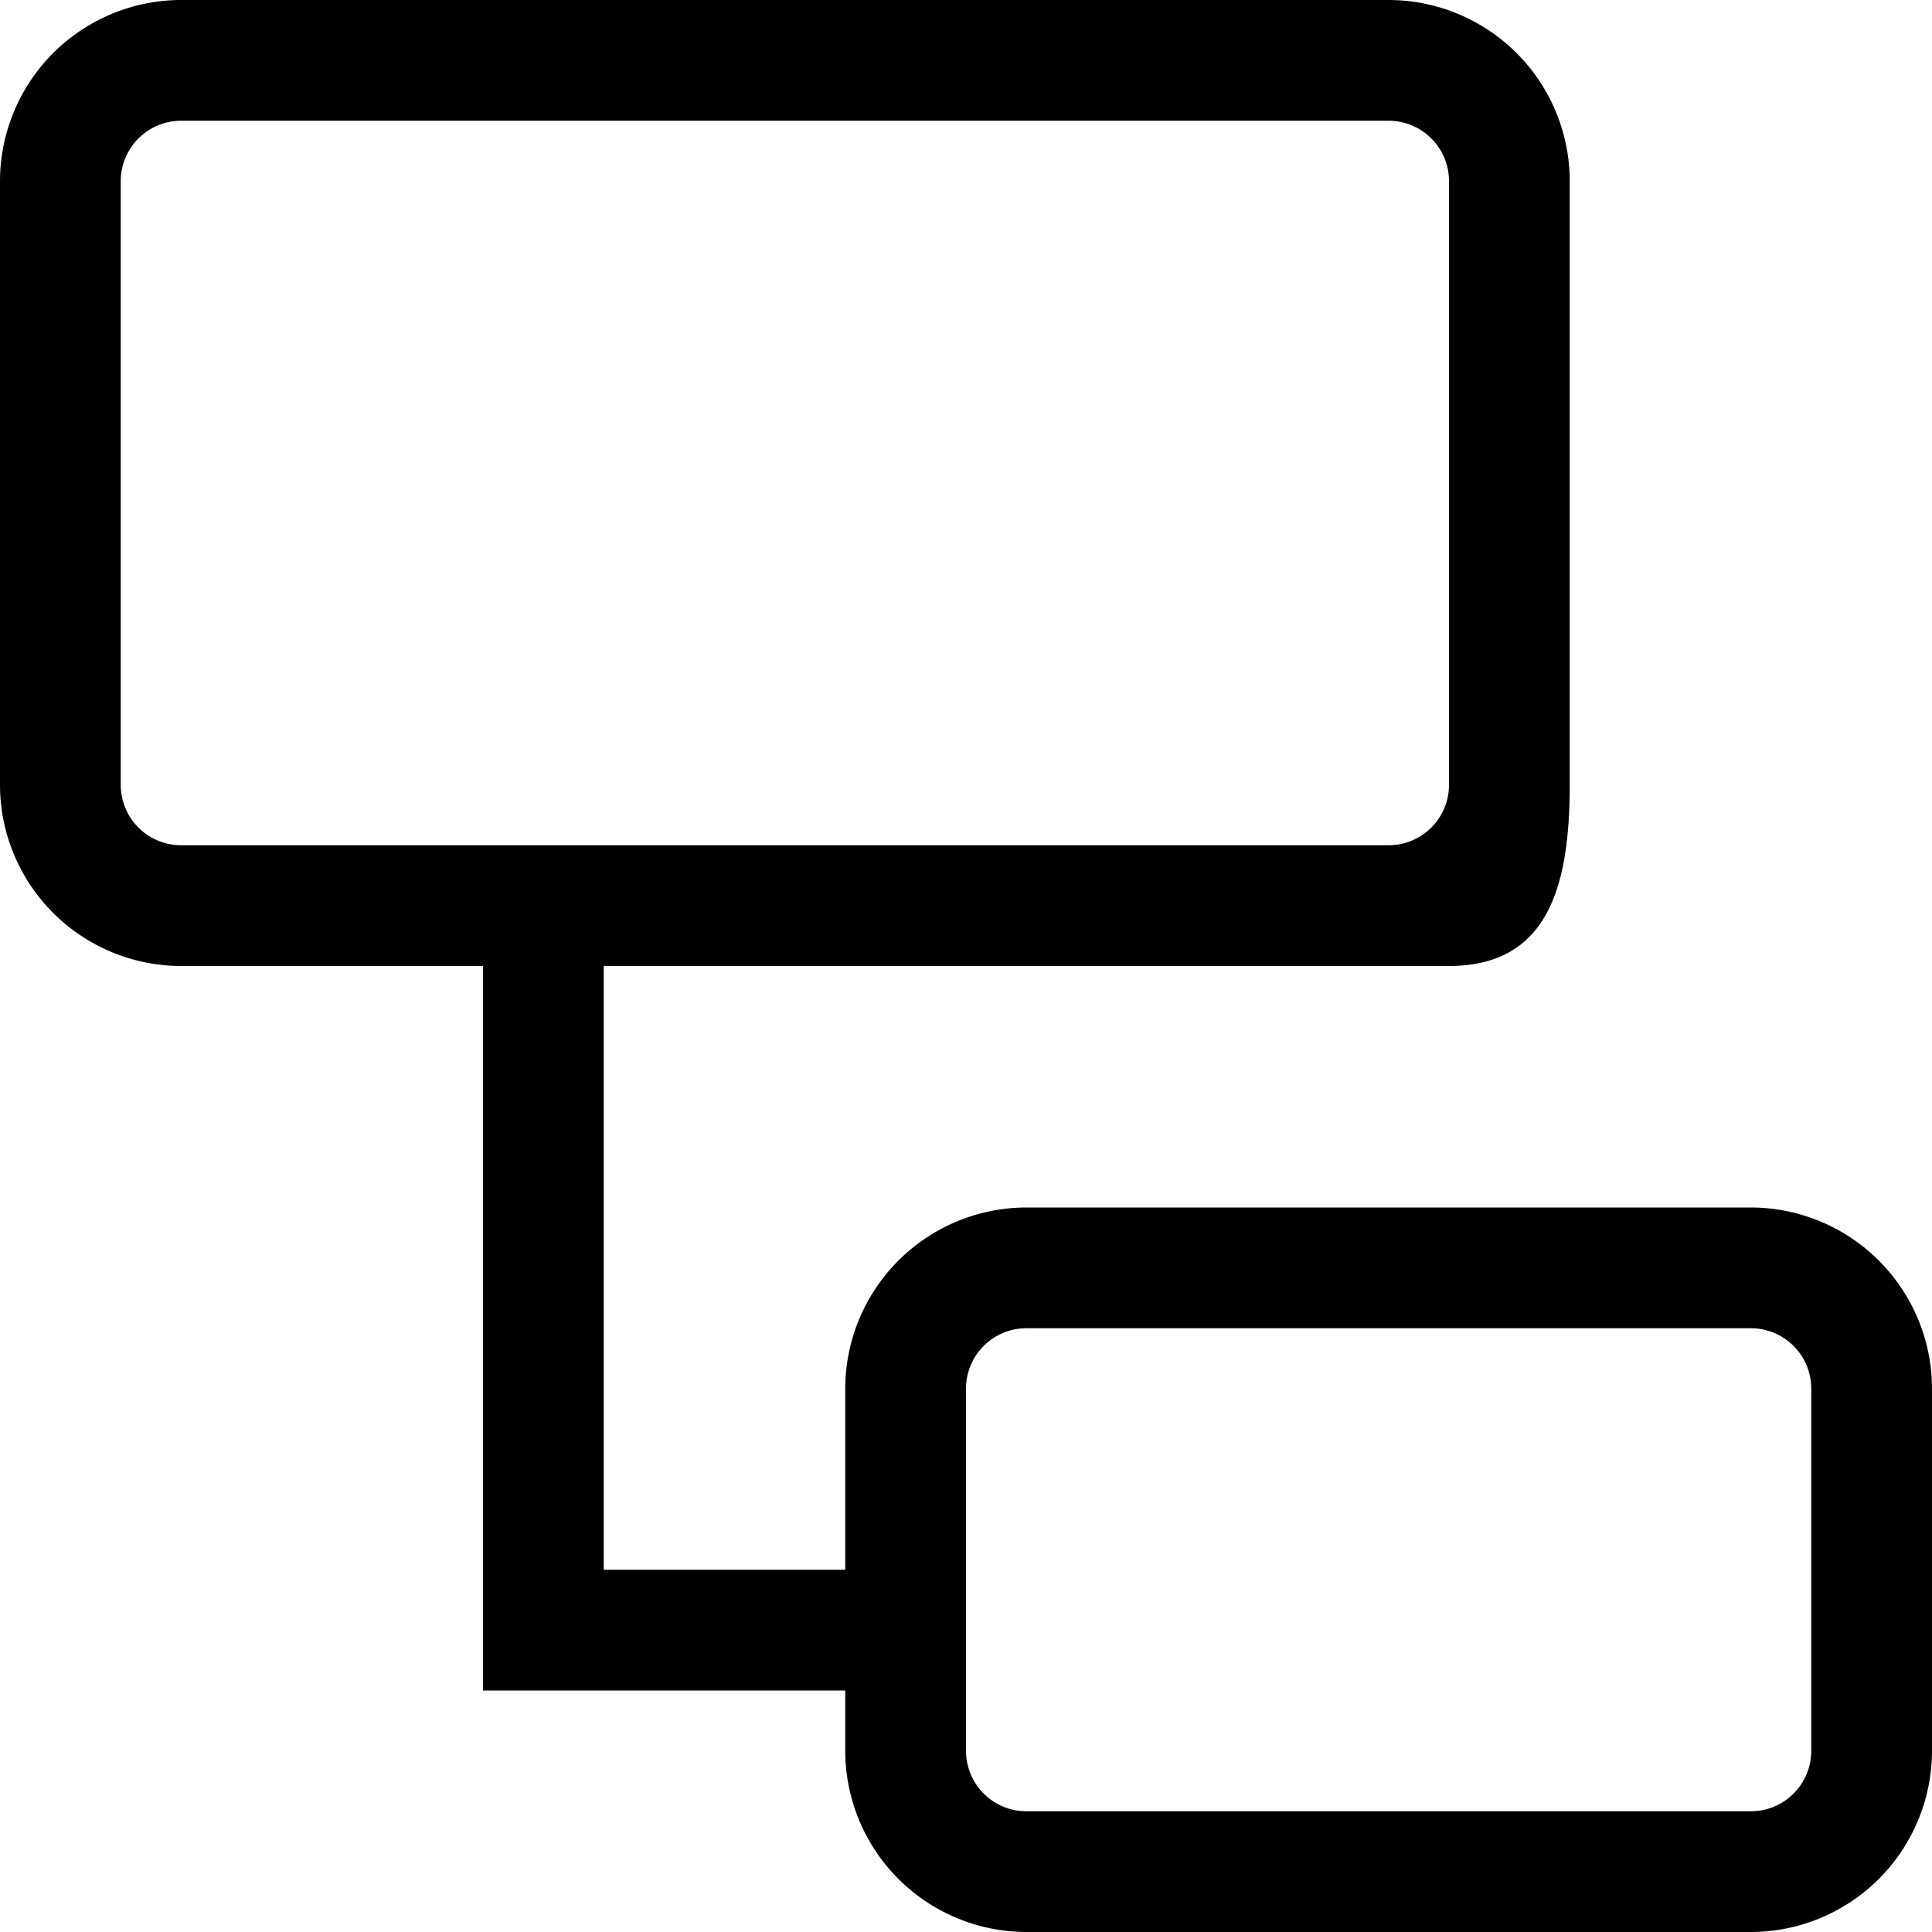
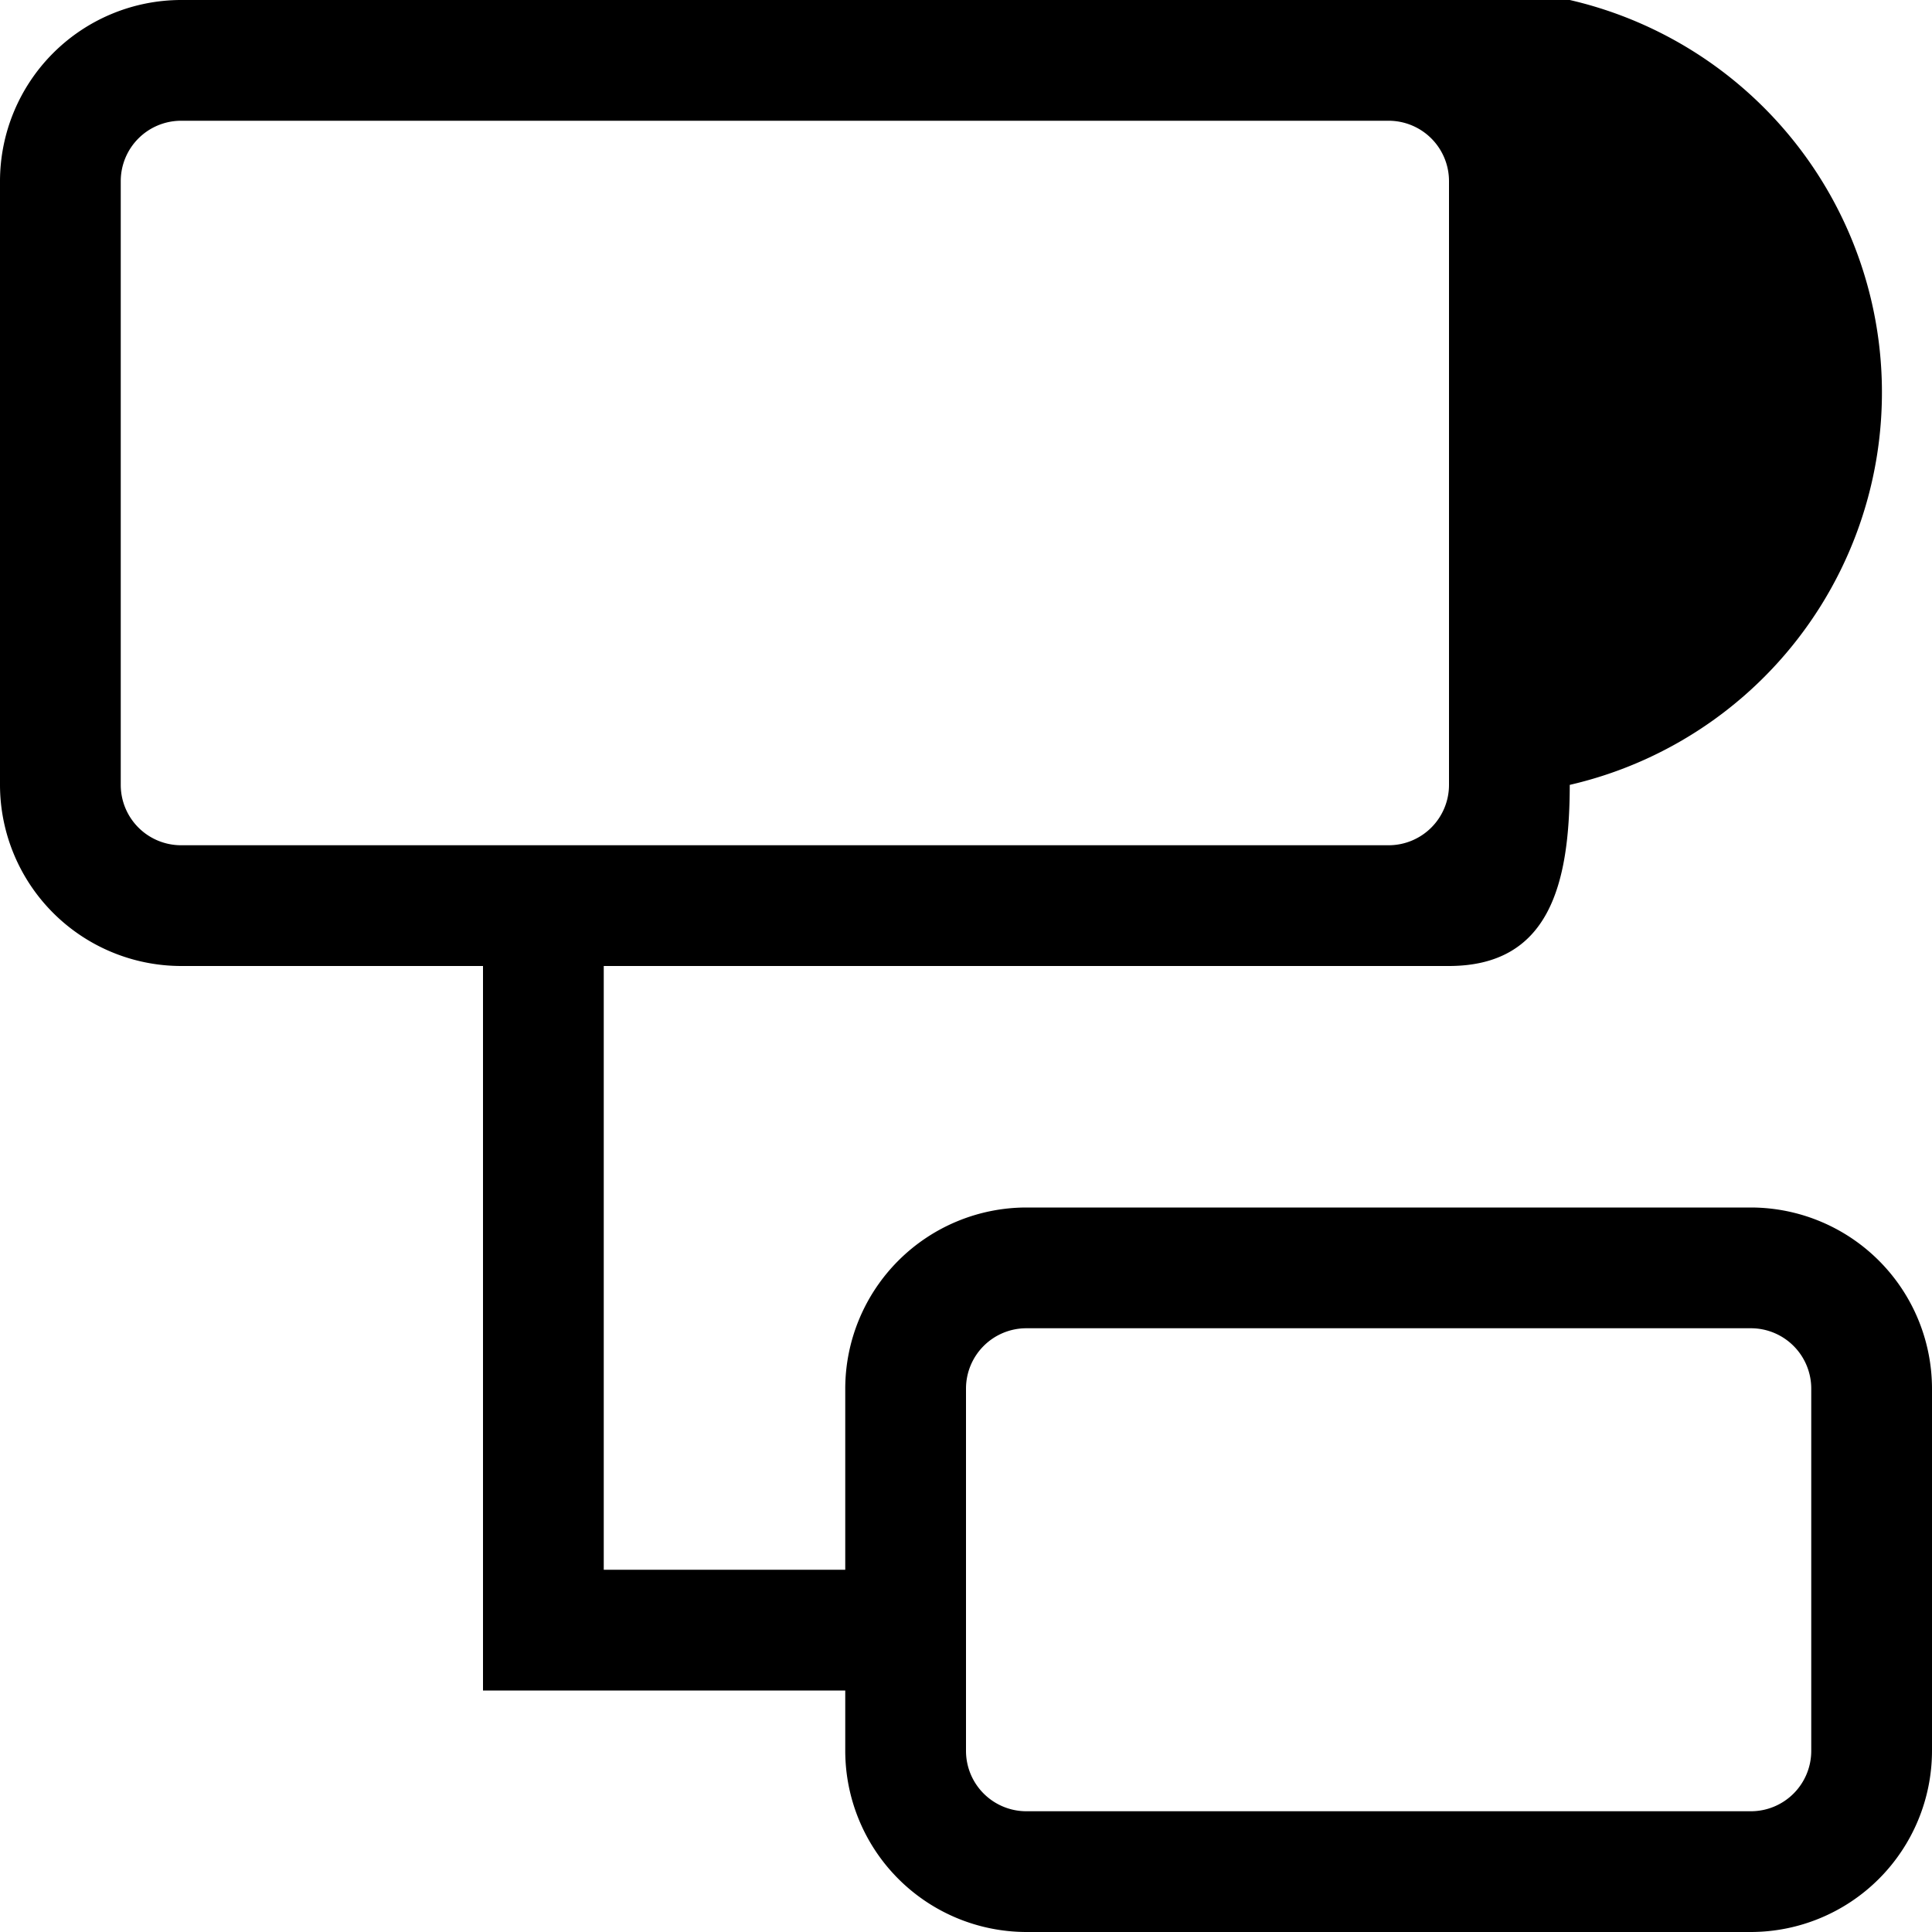
<svg xmlns="http://www.w3.org/2000/svg" viewBox="0 0 16 16">
-   <path d="M14.5 10h-6A1.502 1.502 0 0 0 7 11.5V13H5V8h7c.828-.001.999-.672 1-1.5v-5A1.502 1.502 0 0 0 11.5 0h-10A1.502 1.502 0 0 0 0 1.5v5A1.502 1.502 0 0 0 1.5 8H4v6h3v.5A1.502 1.502 0 0 0 8.5 16h6a1.502 1.502 0 0 0 1.5-1.5v-3a1.502 1.502 0 0 0-1.5-1.5zm-13-3a.5.5 0 0 1-.5-.5v-5a.5.5 0 0 1 .5-.5h10a.5.5 0 0 1 .5.5v5a.5.5 0 0 1-.5.5zM15 14.5a.5.5 0 0 1-.5.5h-6a.5.5 0 0 1-.5-.5v-3a.5.5 0 0 1 .5-.5h6a.5.5 0 0 1 .5.5z" />
-   <path fill="none" d="M0 0h16v16H0z" />
+   <path d="M14.5 10h-6A1.502 1.502 0 0 0 7 11.5V13H5V8h7c.828-.001.999-.672 1-1.5A1.502 1.502 0 0 0 11.5 0h-10A1.502 1.502 0 0 0 0 1.5v5A1.502 1.502 0 0 0 1.5 8H4v6h3v.5A1.502 1.502 0 0 0 8.5 16h6a1.502 1.502 0 0 0 1.5-1.5v-3a1.502 1.502 0 0 0-1.5-1.5zm-13-3a.5.5 0 0 1-.5-.5v-5a.5.5 0 0 1 .5-.5h10a.5.5 0 0 1 .5.5v5a.5.5 0 0 1-.5.5zM15 14.5a.5.5 0 0 1-.5.5h-6a.5.5 0 0 1-.5-.5v-3a.5.5 0 0 1 .5-.5h6a.5.5 0 0 1 .5.5z" />
</svg>